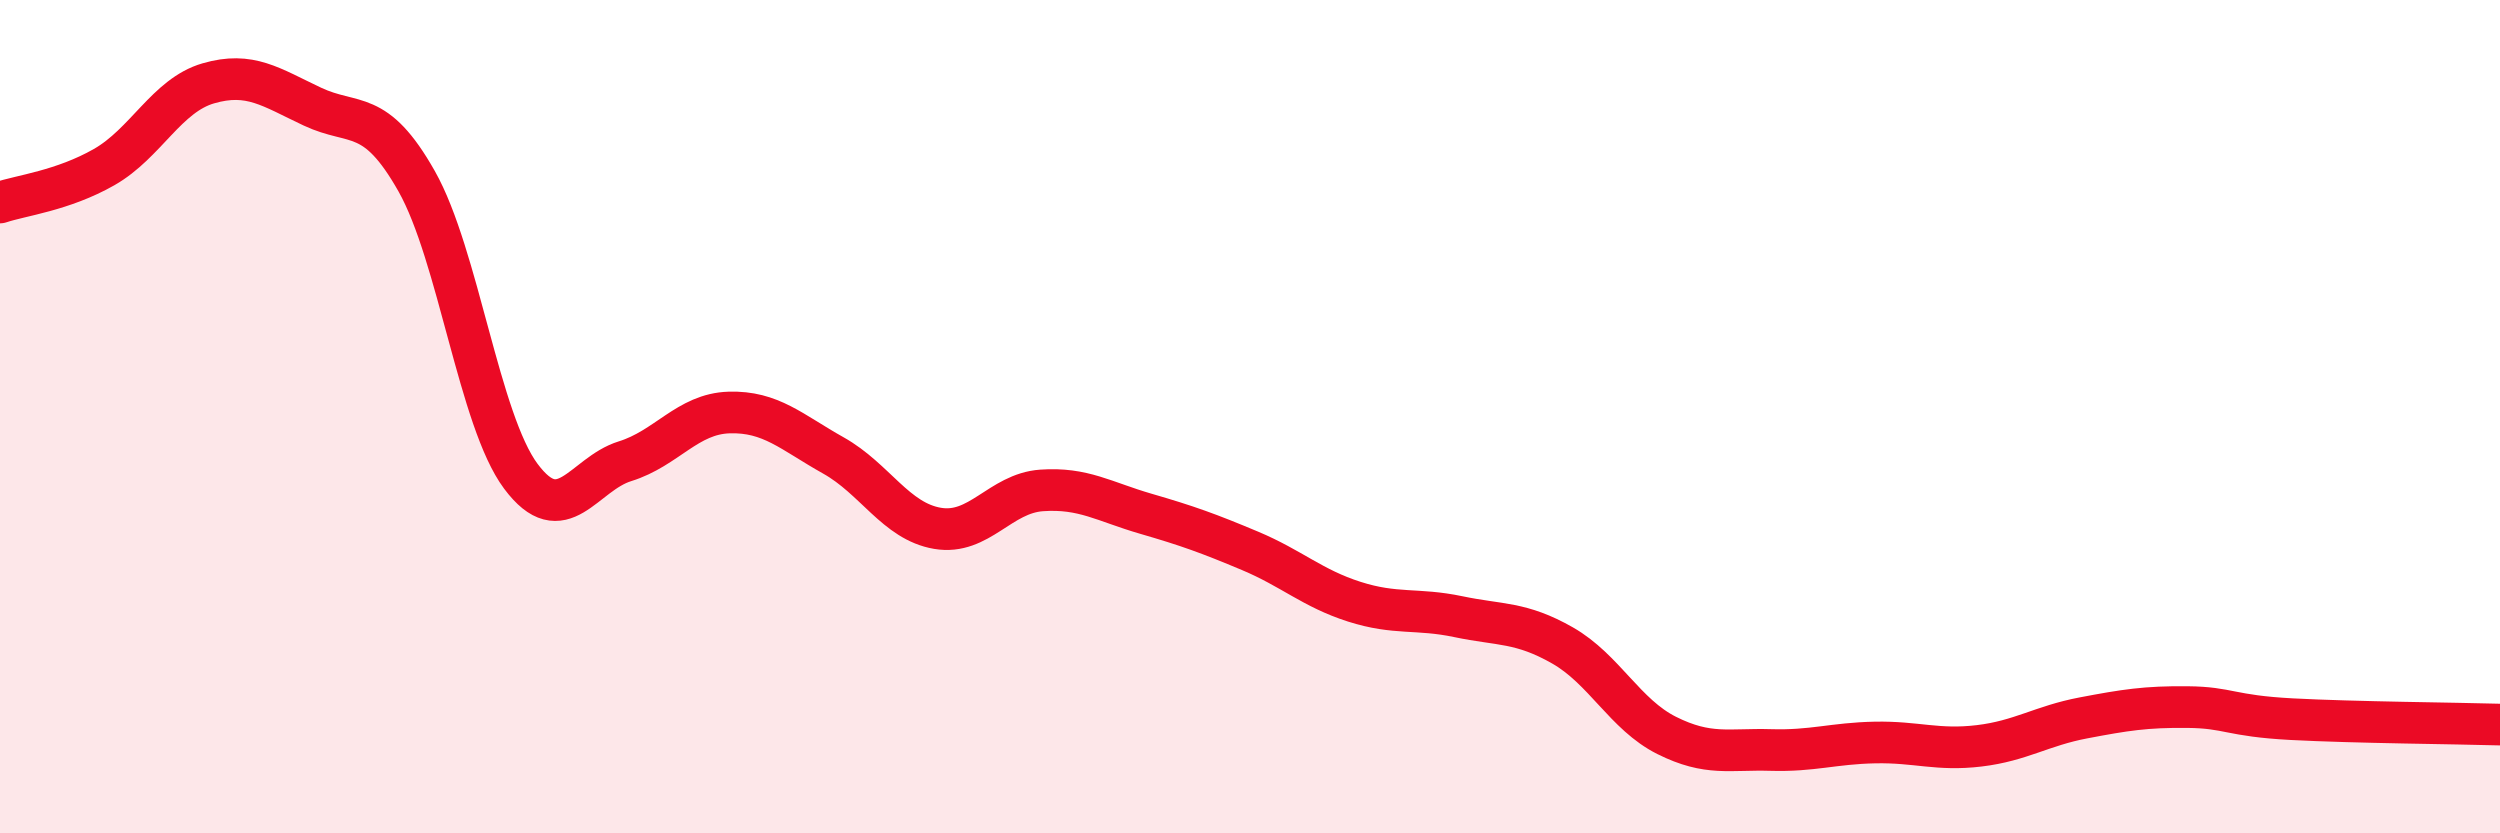
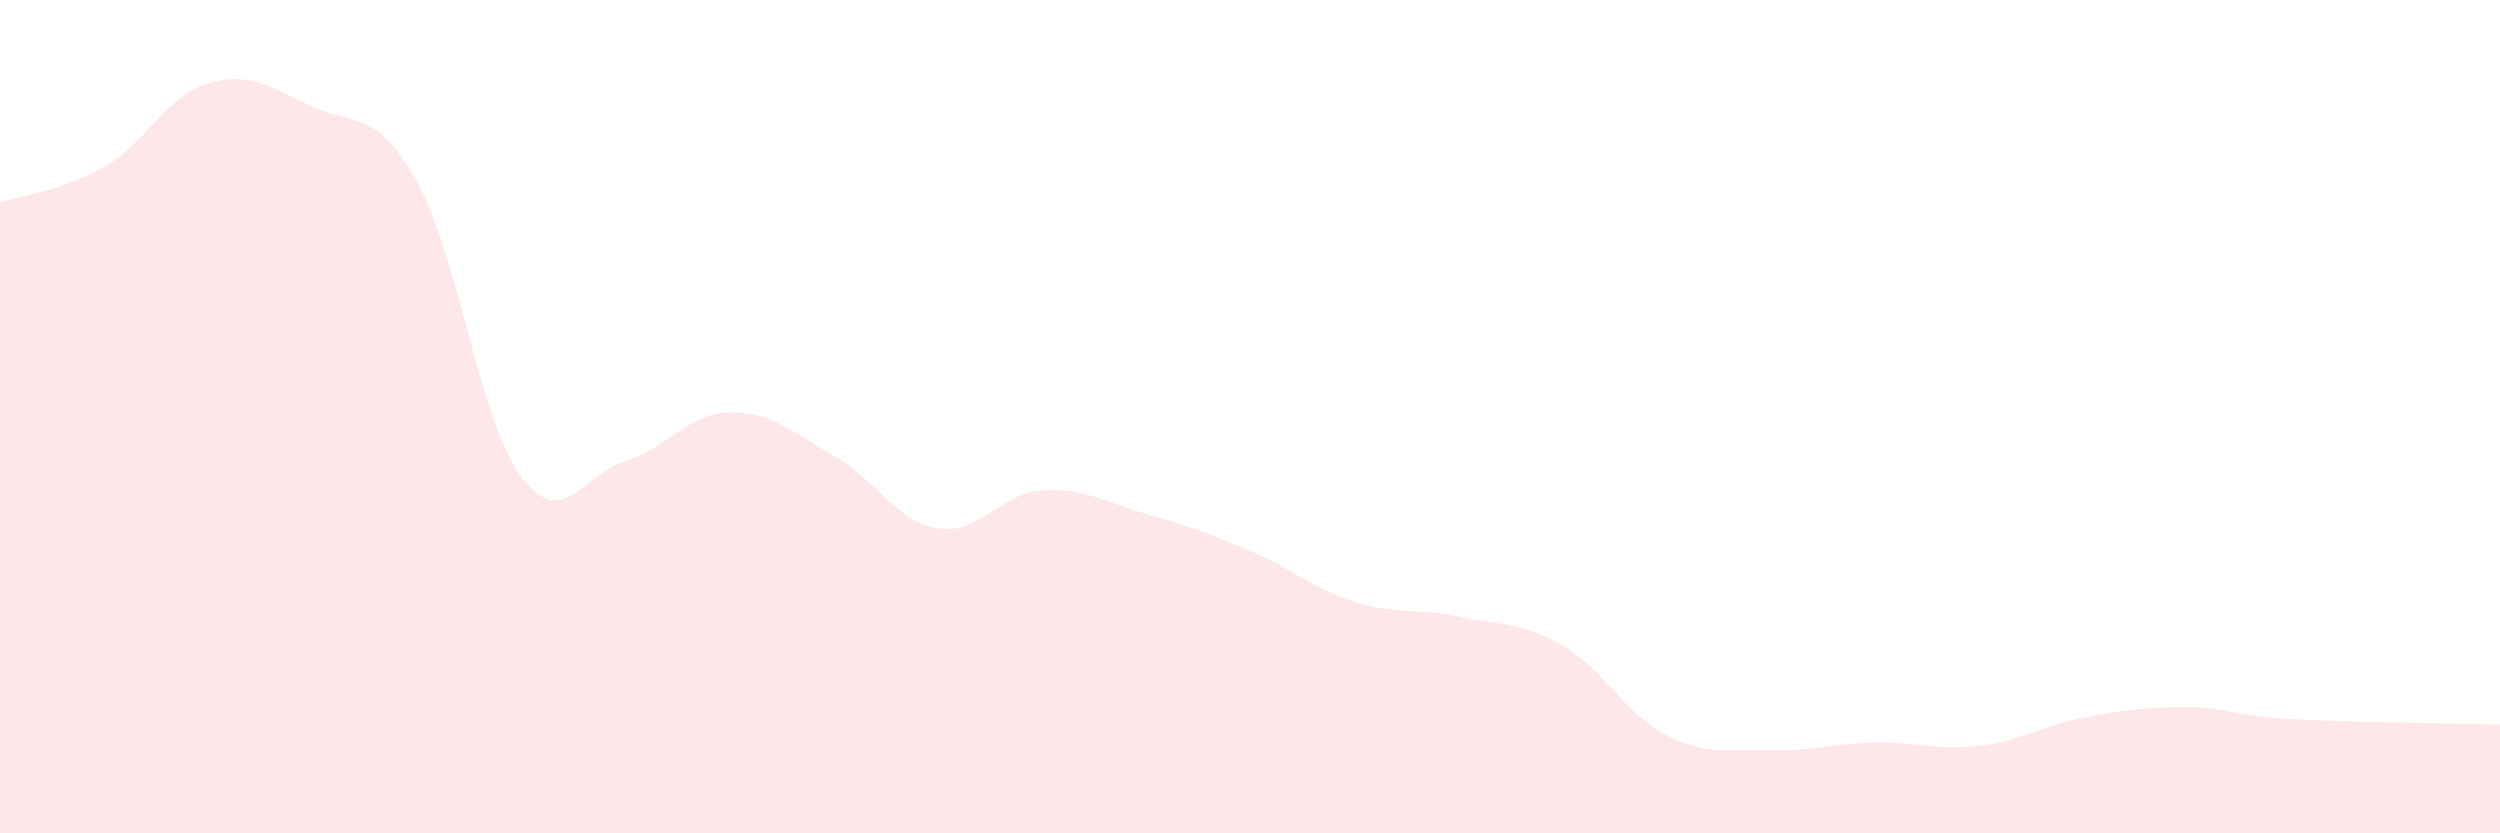
<svg xmlns="http://www.w3.org/2000/svg" width="60" height="20" viewBox="0 0 60 20">
  <path d="M 0,4.86 C 0.5,4.69 1.5,4.58 2.5,4.01 C 3.5,3.44 4,2.29 5,2 C 6,1.71 6.5,2.09 7.5,2.56 C 8.5,3.03 9,2.58 10,4.35 C 11,6.12 11.5,10.09 12.5,11.43 C 13.5,12.77 14,11.38 15,11.07 C 16,10.76 16.5,9.93 17.5,9.9 C 18.5,9.87 19,10.37 20,10.93 C 21,11.49 21.5,12.51 22.5,12.68 C 23.5,12.85 24,11.84 25,11.77 C 26,11.7 26.5,12.04 27.5,12.33 C 28.5,12.62 29,12.8 30,13.22 C 31,13.64 31.5,14.12 32.5,14.44 C 33.5,14.76 34,14.59 35,14.8 C 36,15.01 36.5,14.92 37.5,15.49 C 38.5,16.06 39,17.15 40,17.65 C 41,18.15 41.5,17.97 42.5,18 C 43.5,18.03 44,17.84 45,17.82 C 46,17.8 46.5,18.02 47.5,17.9 C 48.5,17.78 49,17.42 50,17.23 C 51,17.04 51.5,16.96 52.5,16.97 C 53.5,16.98 53.5,17.18 55,17.26 C 56.5,17.34 59,17.36 60,17.39L60 20L0 20Z" fill="#EB0A25" opacity="0.1" stroke-linecap="round" stroke-linejoin="round" />
-   <path d="M 0,4.86 C 0.5,4.69 1.5,4.58 2.5,4.01 C 3.5,3.44 4,2.29 5,2 C 6,1.71 6.5,2.09 7.5,2.56 C 8.5,3.03 9,2.58 10,4.35 C 11,6.12 11.5,10.09 12.5,11.43 C 13.5,12.77 14,11.38 15,11.07 C 16,10.76 16.5,9.93 17.5,9.9 C 18.5,9.87 19,10.37 20,10.93 C 21,11.49 21.5,12.51 22.5,12.68 C 23.5,12.85 24,11.84 25,11.77 C 26,11.7 26.5,12.04 27.5,12.33 C 28.5,12.62 29,12.8 30,13.22 C 31,13.64 31.5,14.12 32.5,14.44 C 33.5,14.76 34,14.59 35,14.8 C 36,15.01 36.5,14.92 37.5,15.49 C 38.5,16.06 39,17.15 40,17.65 C 41,18.15 41.5,17.97 42.5,18 C 43.5,18.03 44,17.84 45,17.82 C 46,17.8 46.5,18.02 47.5,17.9 C 48.5,17.78 49,17.42 50,17.23 C 51,17.04 51.5,16.96 52.5,16.97 C 53.5,16.98 53.5,17.18 55,17.26 C 56.5,17.34 59,17.36 60,17.39" stroke="#EB0A25" stroke-width="1" fill="none" stroke-linecap="round" stroke-linejoin="round" />
</svg>